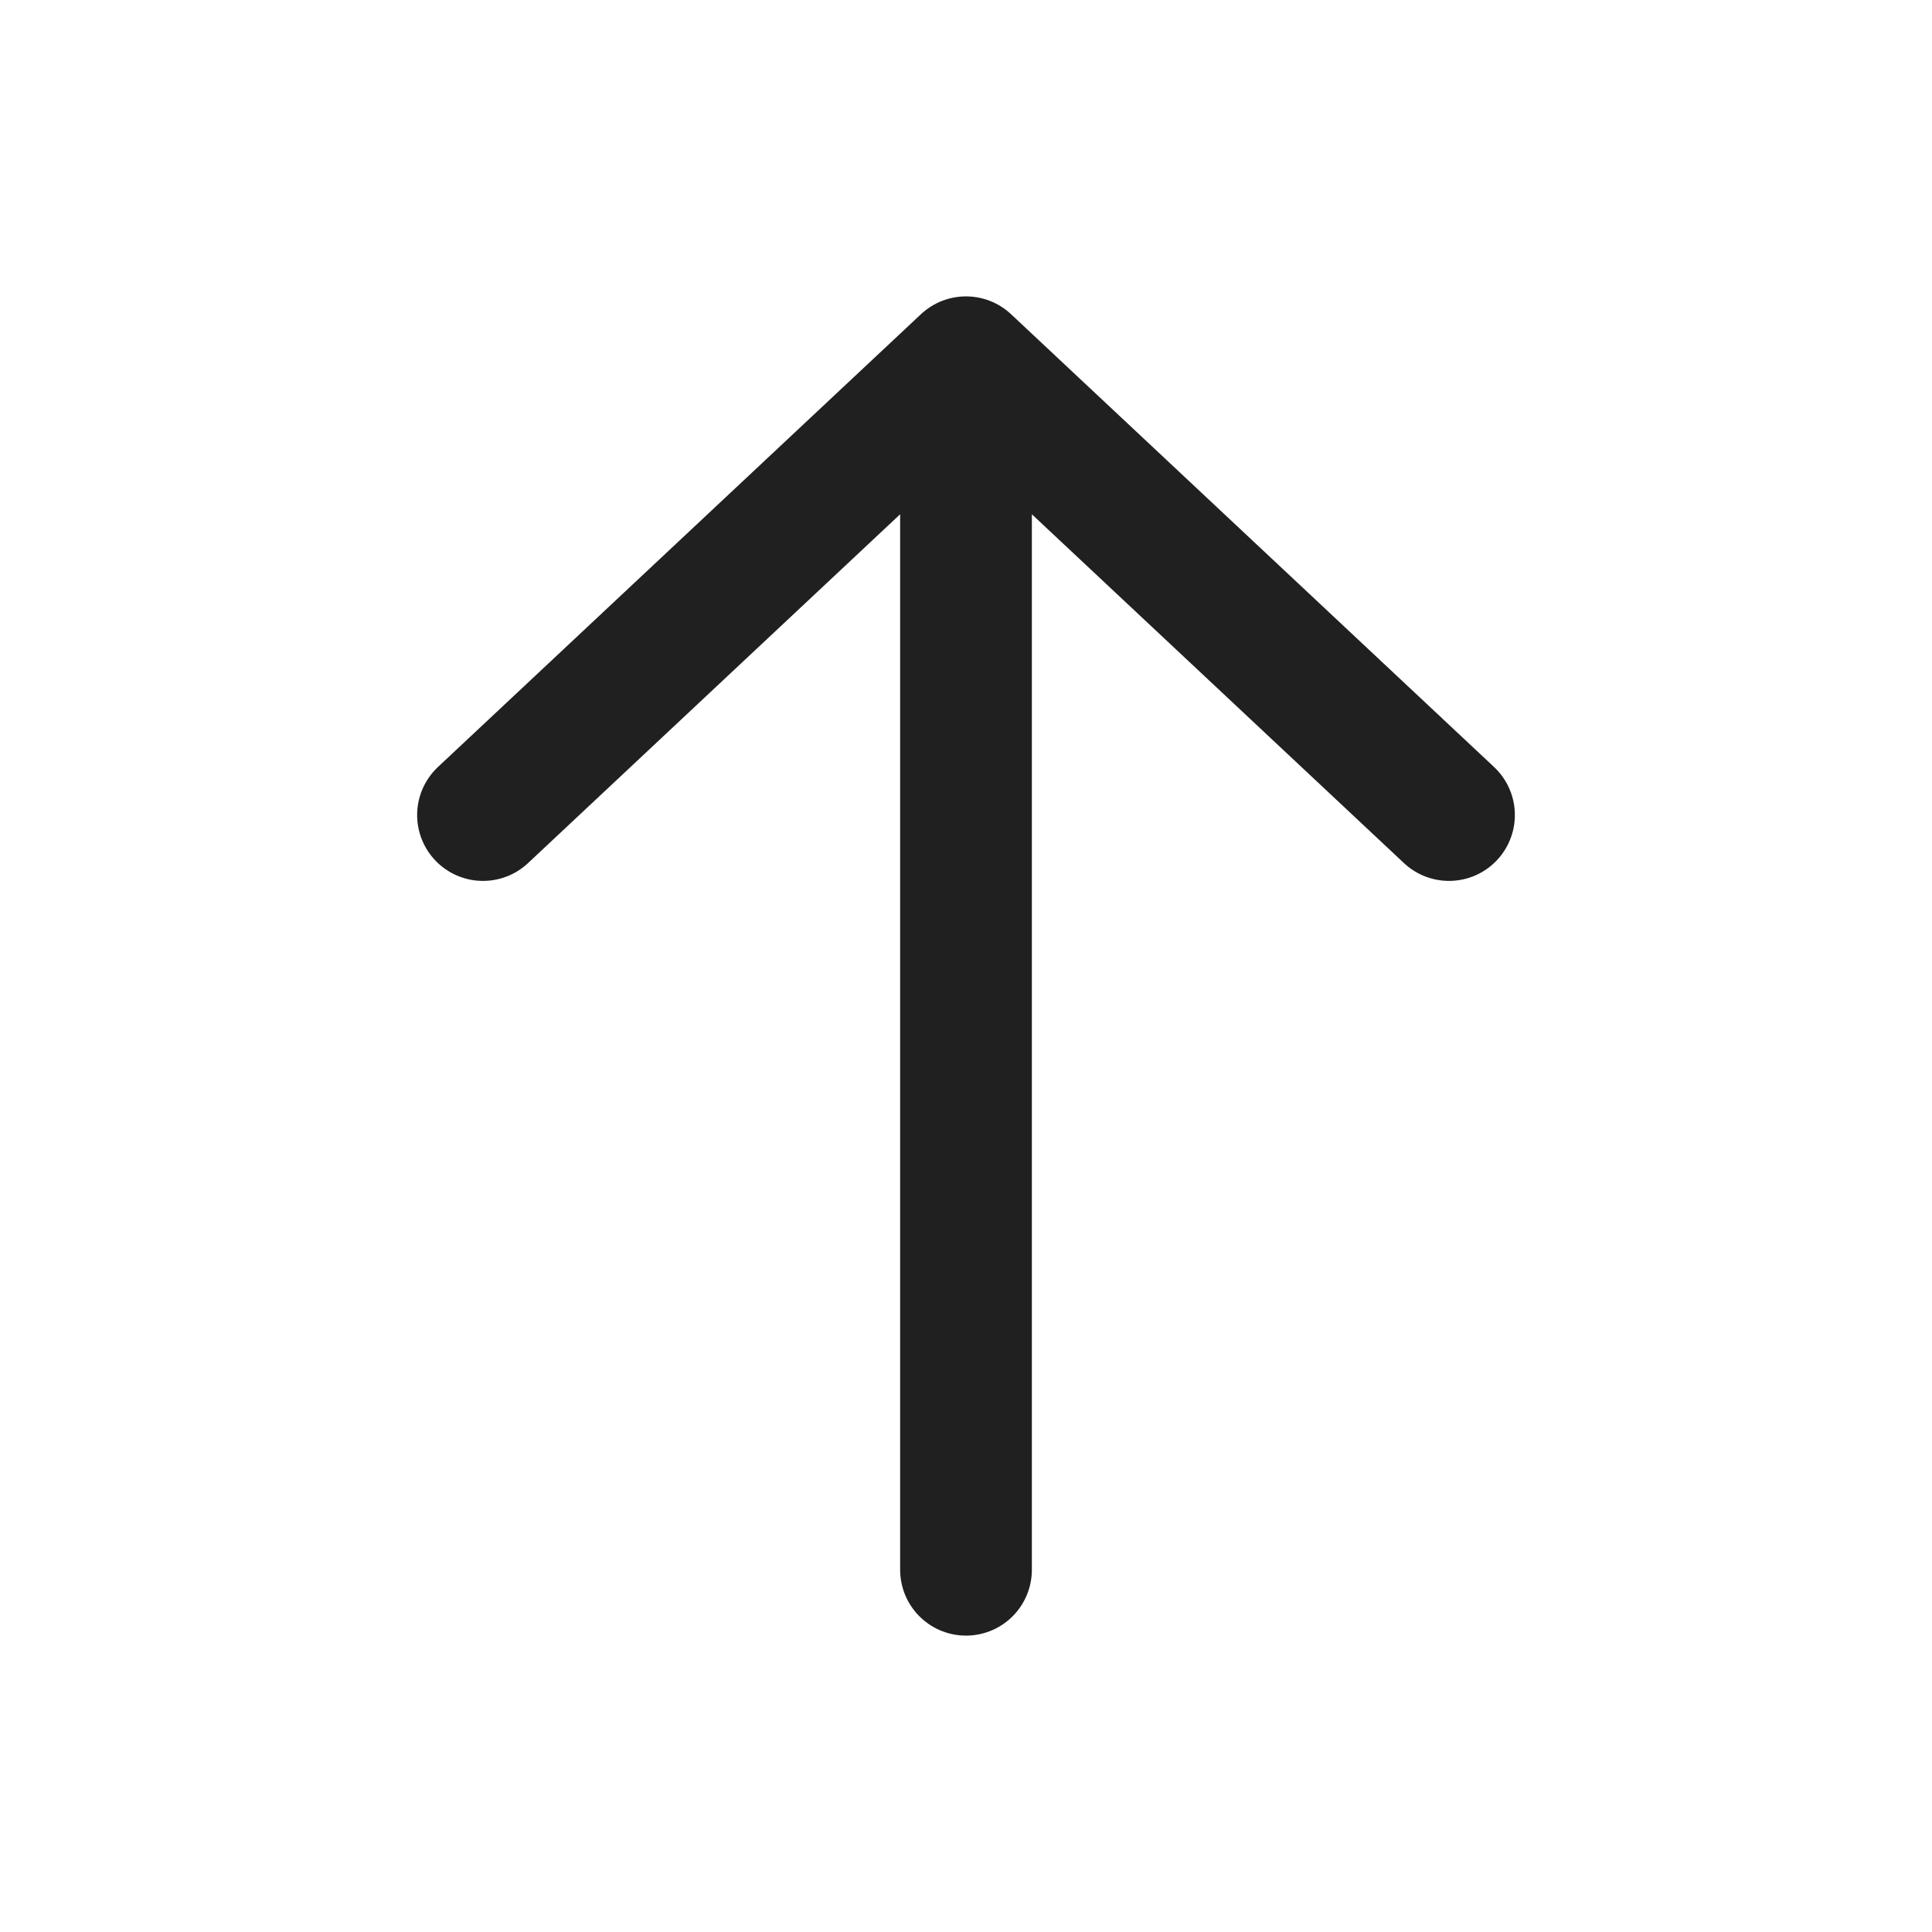
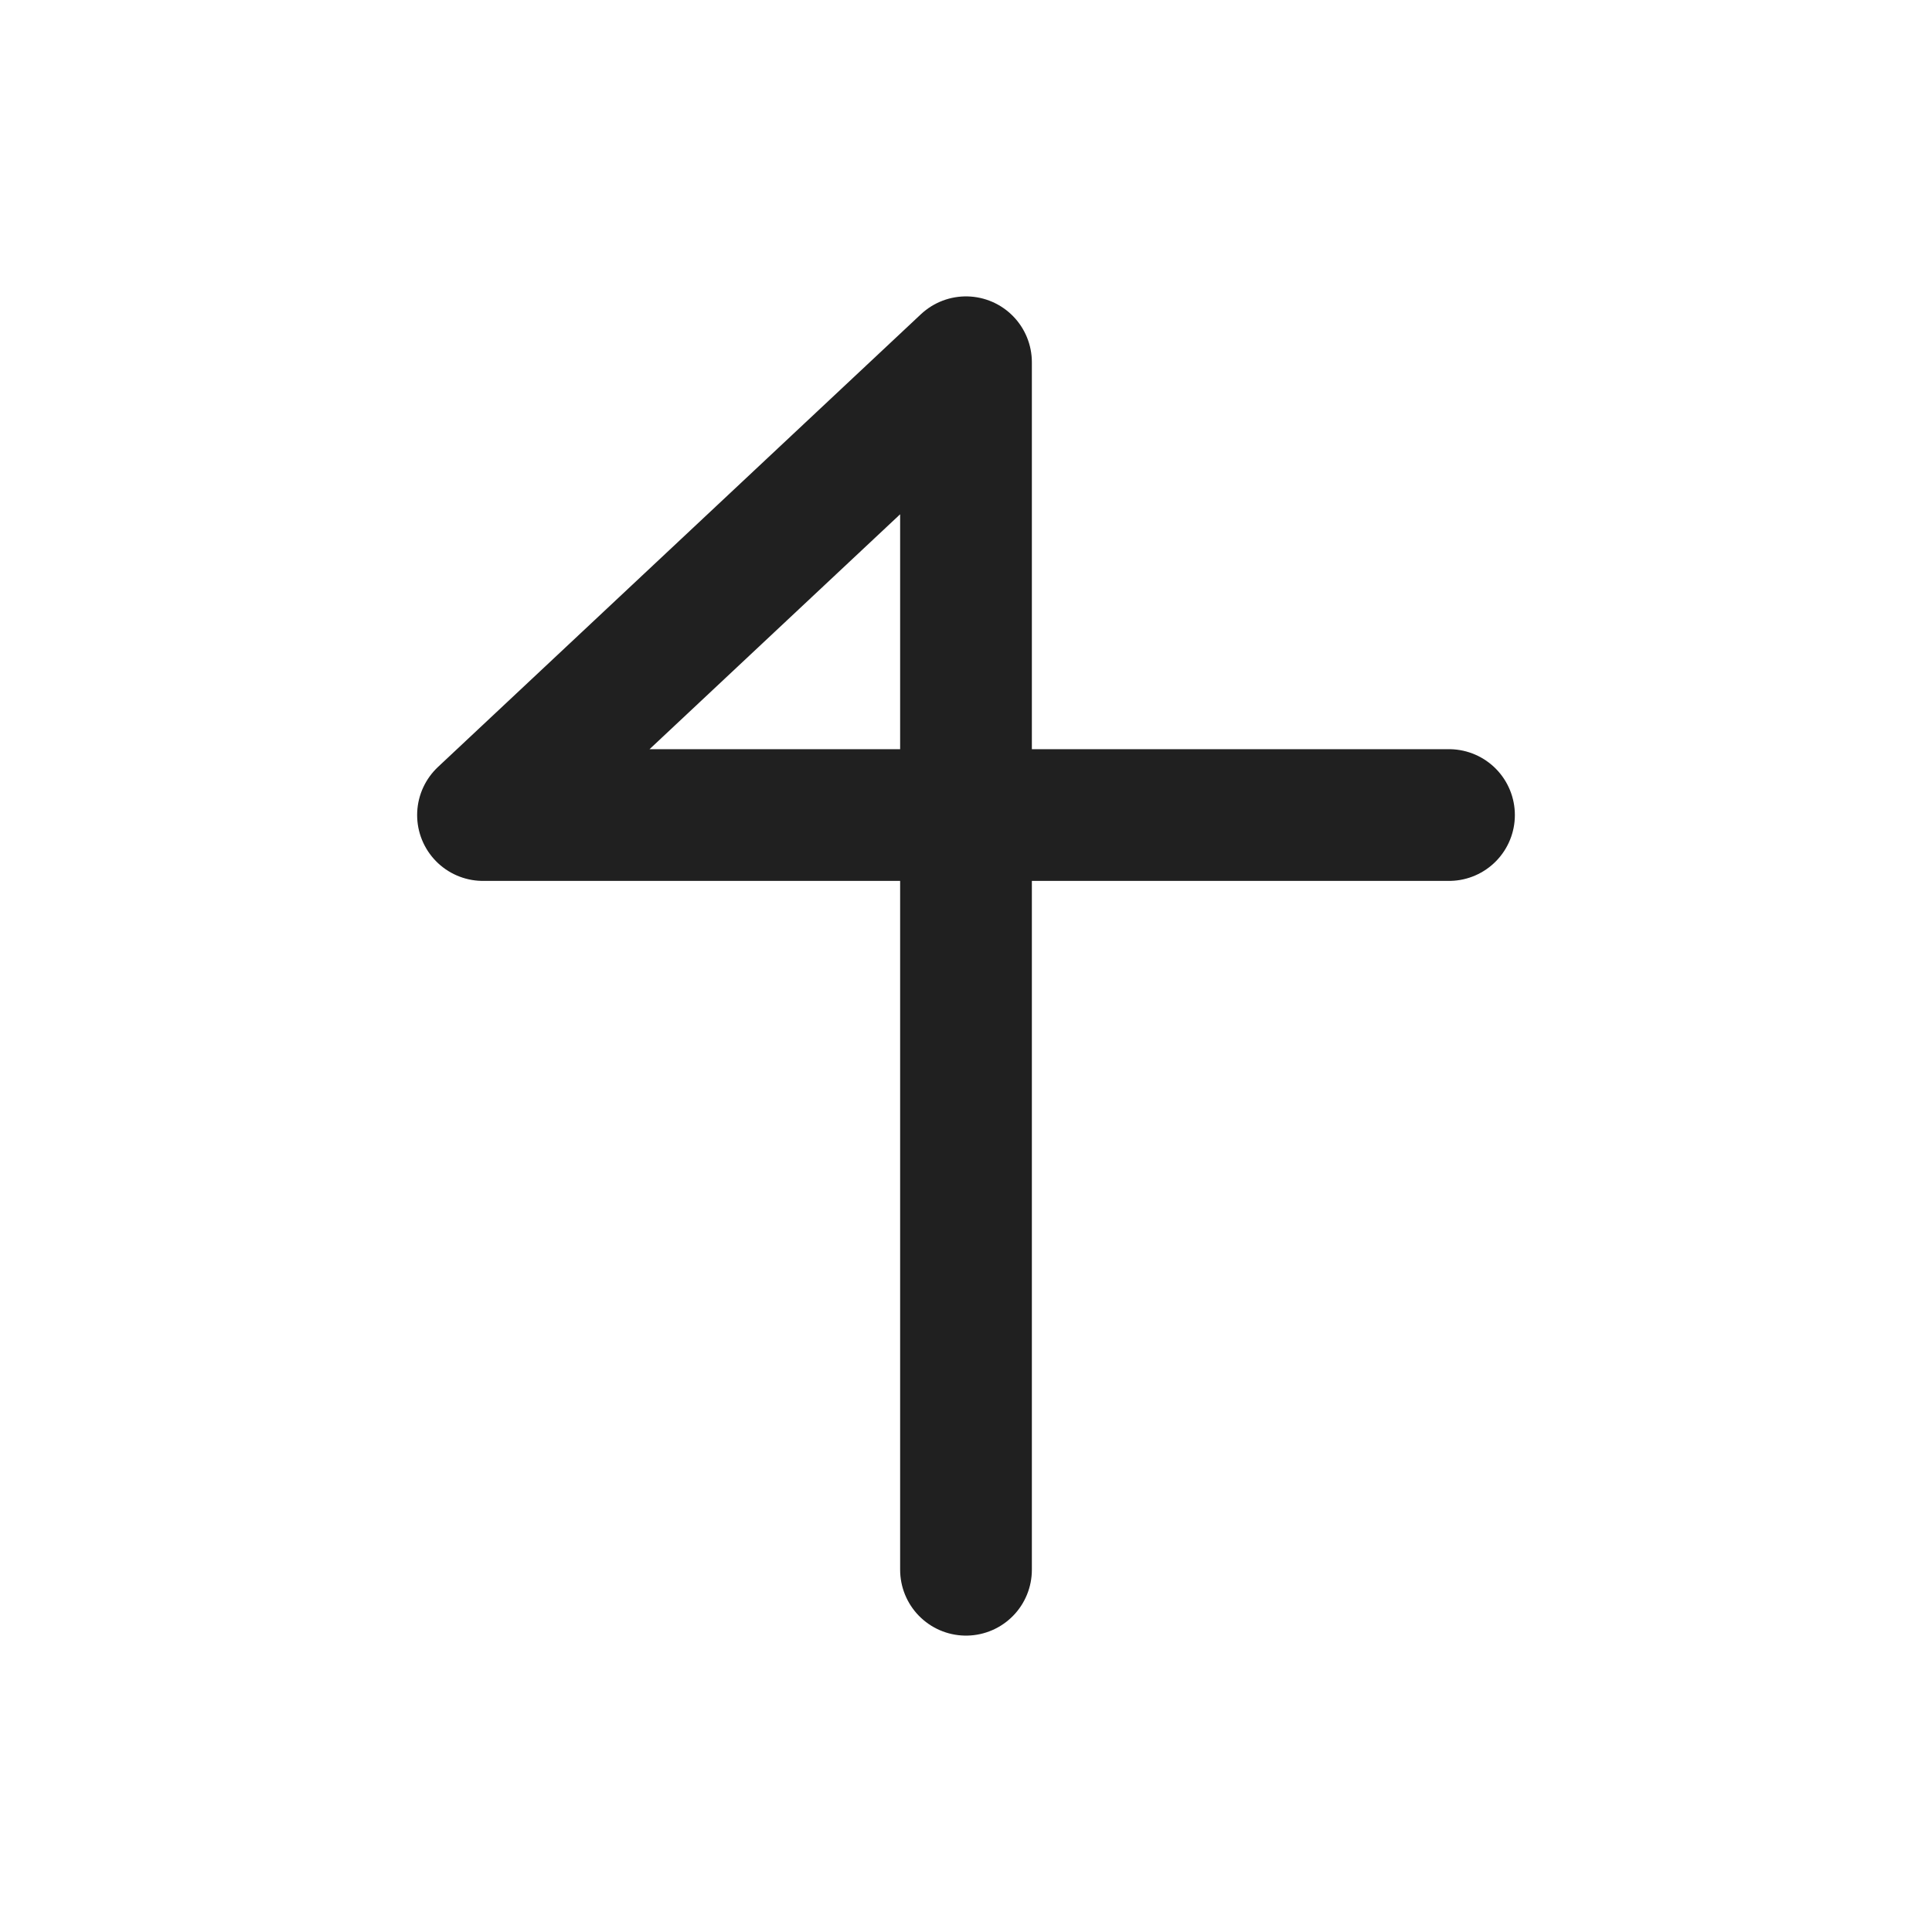
<svg xmlns="http://www.w3.org/2000/svg" width="22" height="22" viewBox="0 0 22 22" fill="none">
-   <path d="M11 17.875V4.125M11 4.125L5.5 9.281M11 4.125L16.5 9.281" stroke="#202020" stroke-width="1.5" stroke-linecap="round" stroke-linejoin="round" />
+   <path d="M11 17.875V4.125M11 4.125L5.5 9.281L16.5 9.281" stroke="#202020" stroke-width="1.5" stroke-linecap="round" stroke-linejoin="round" />
</svg>